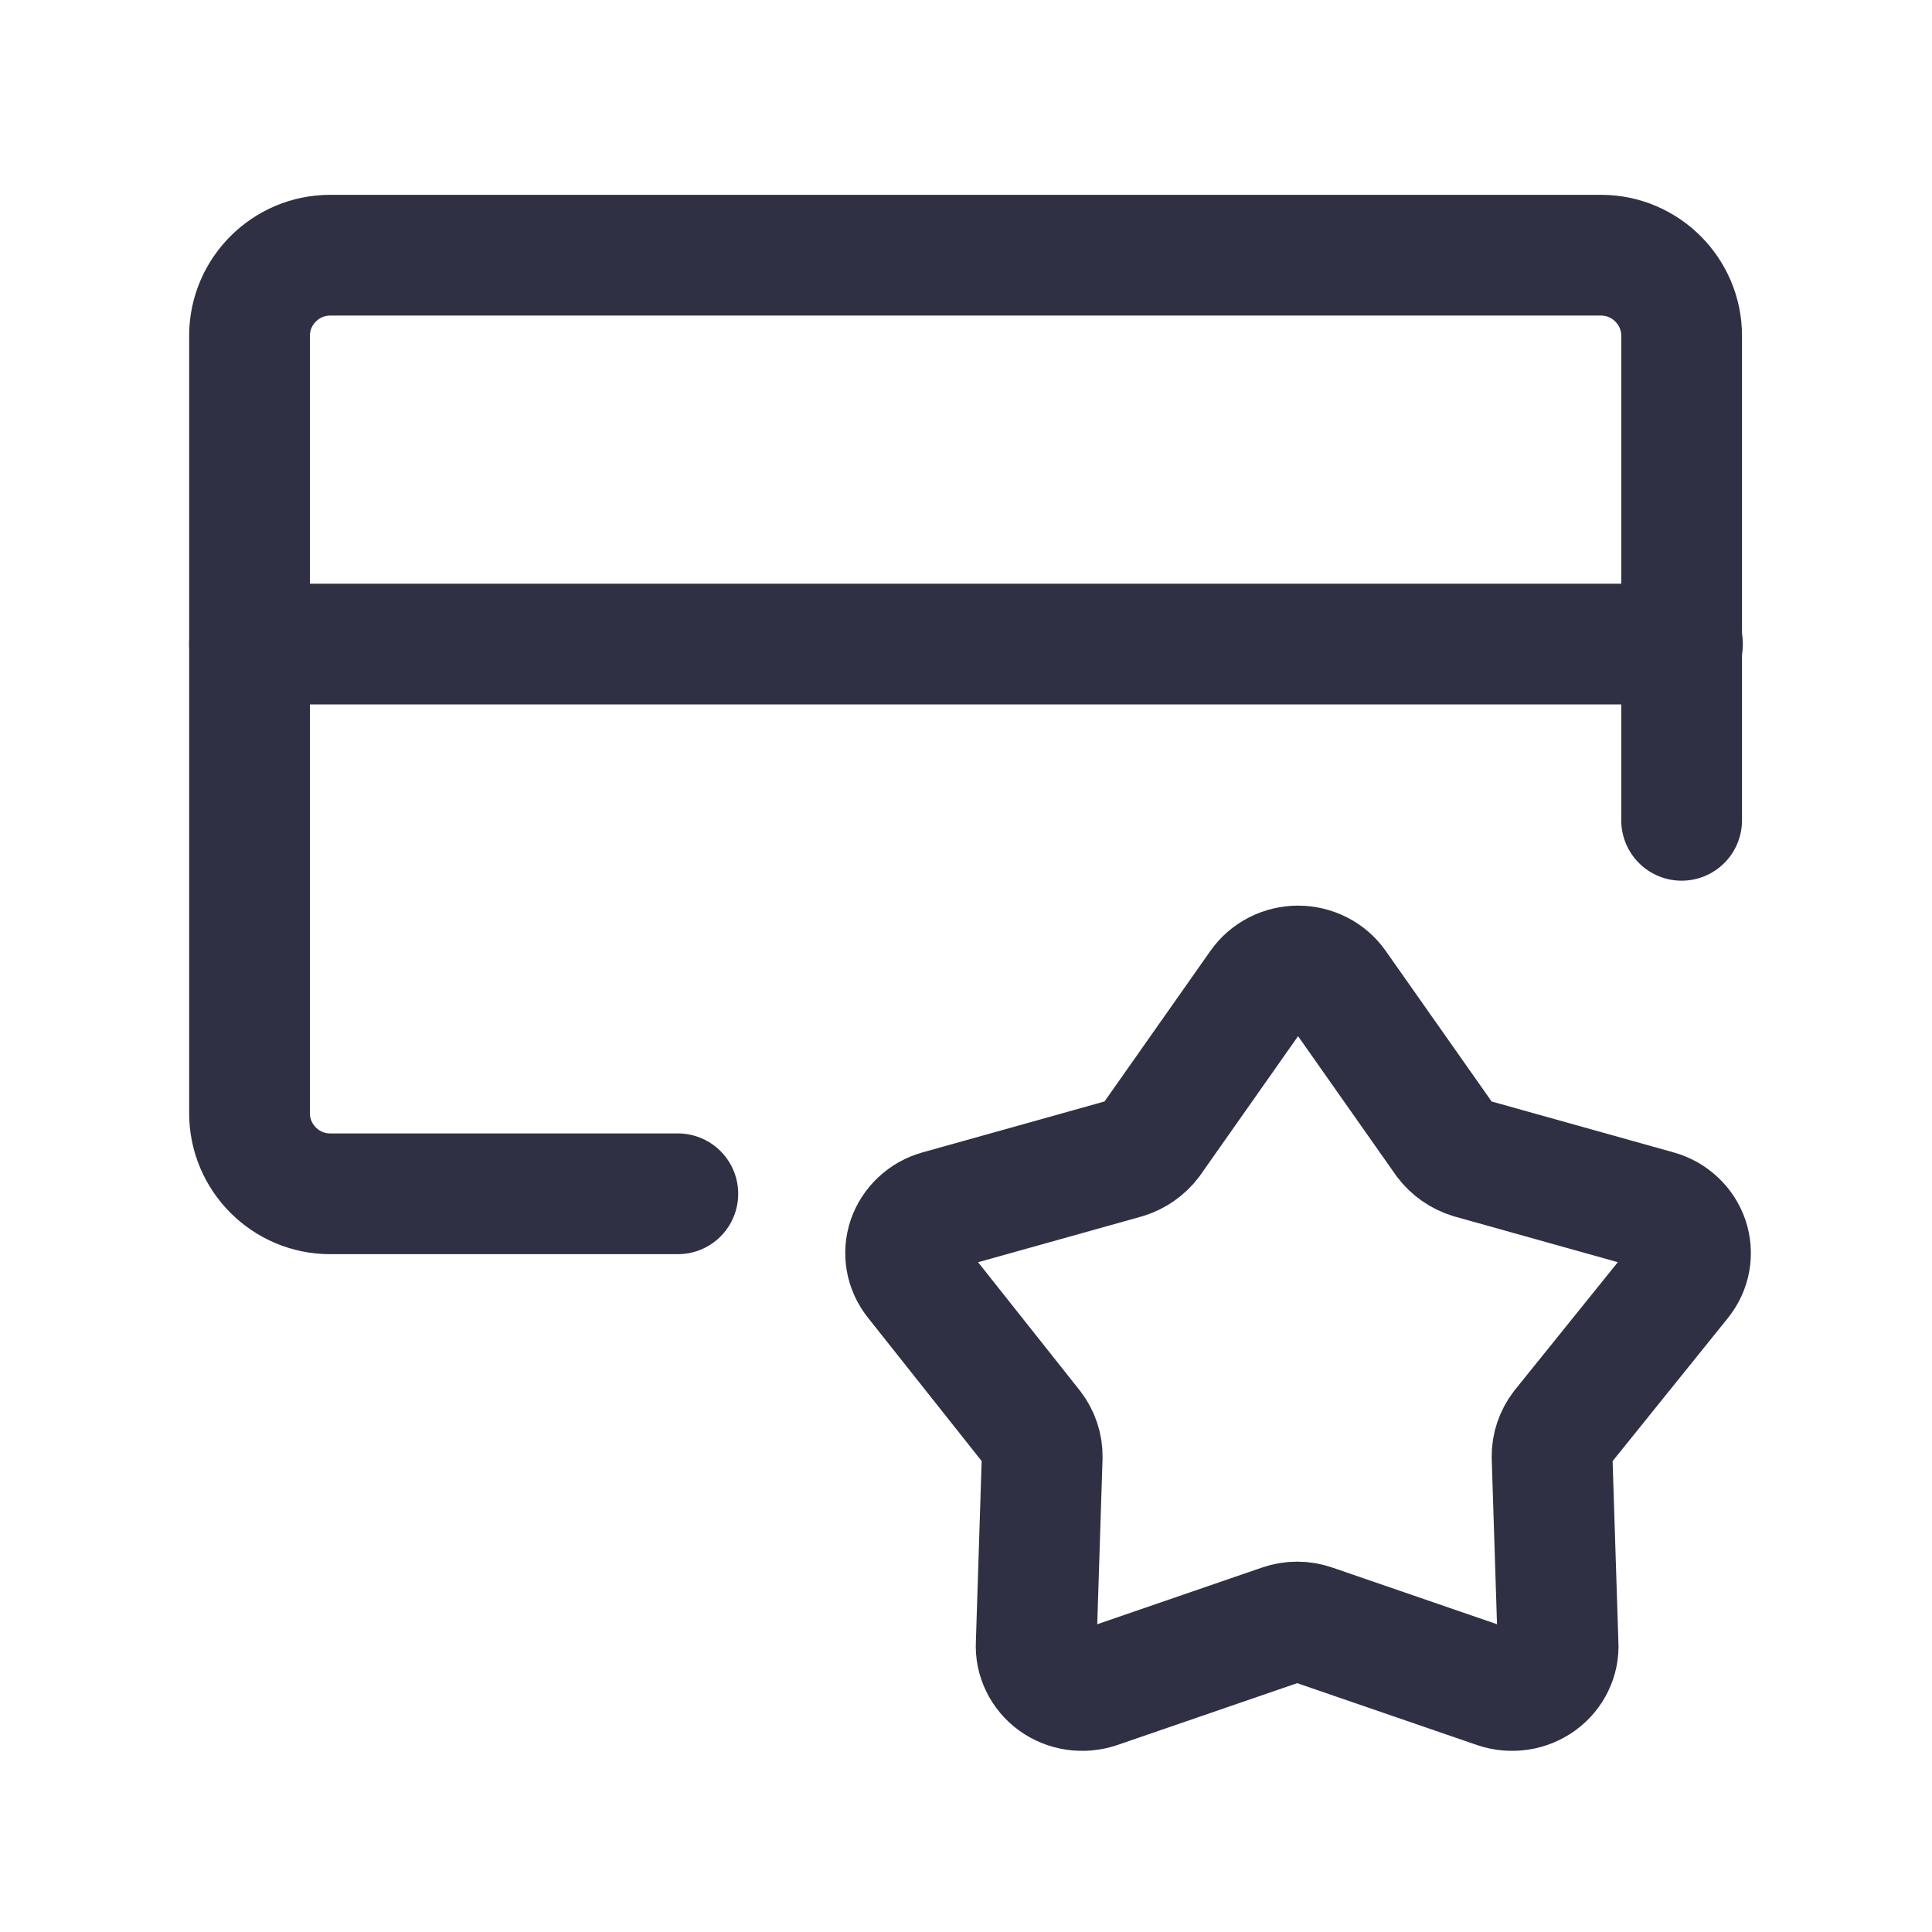
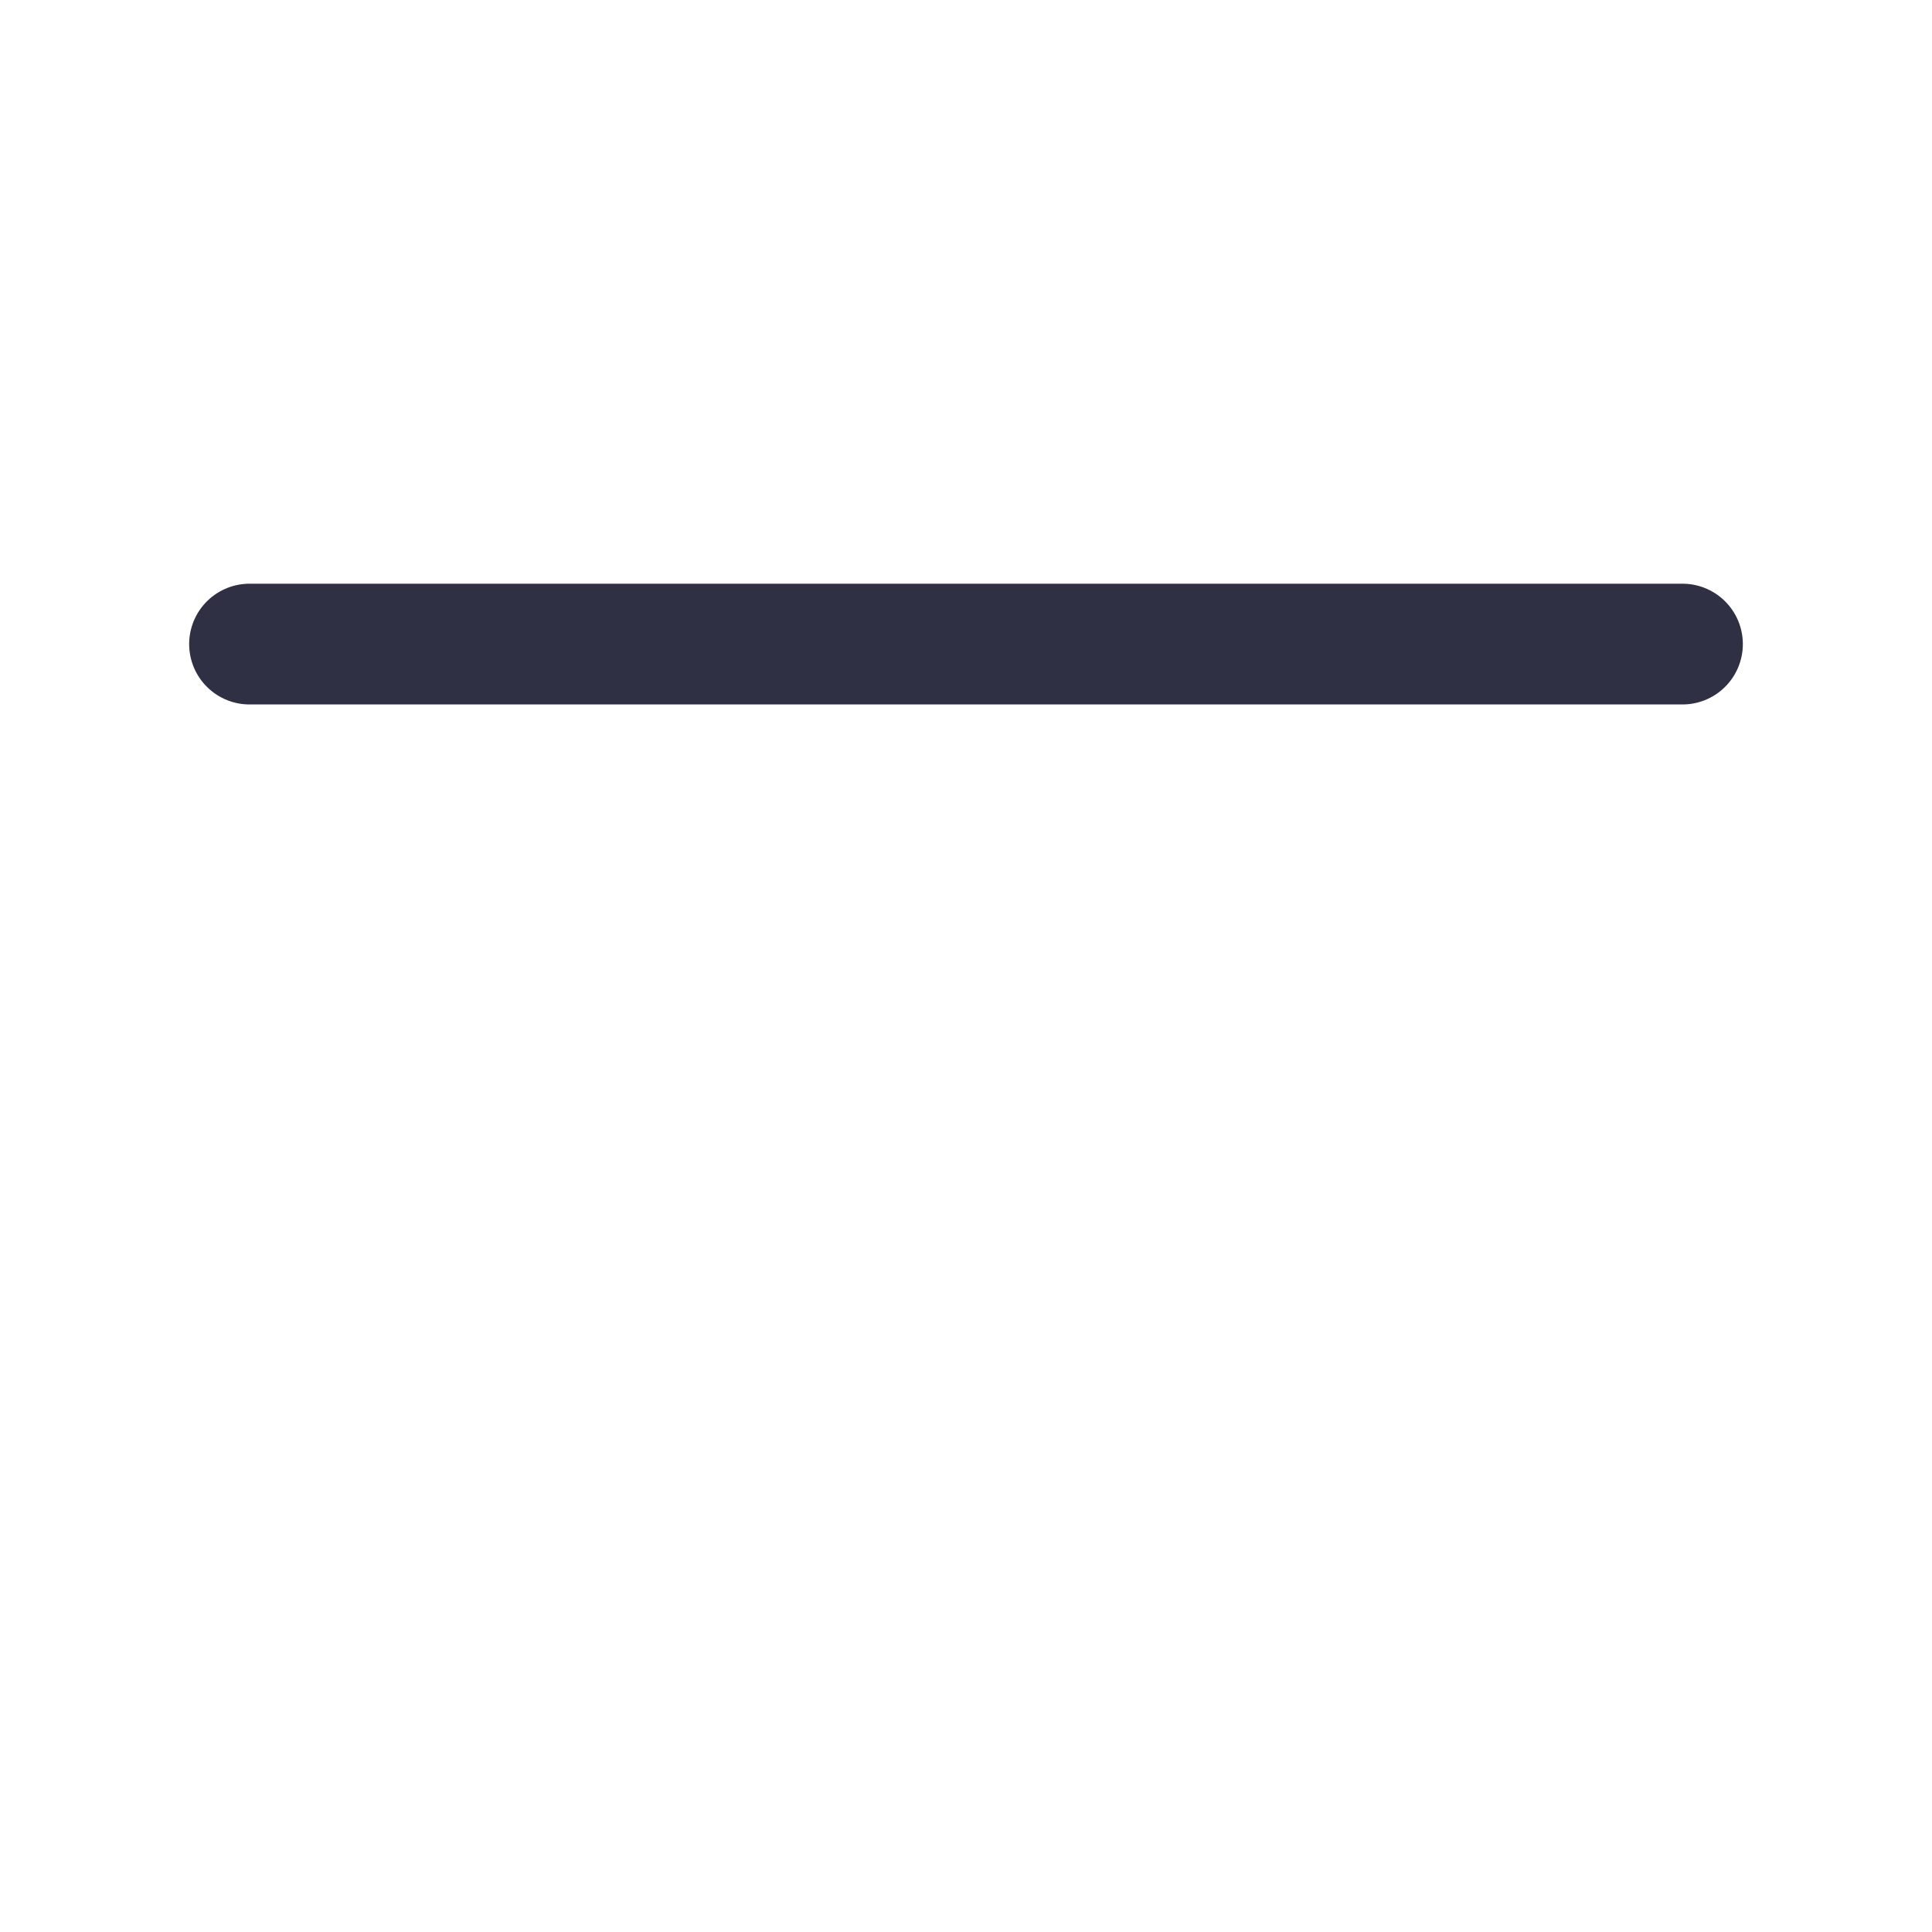
<svg xmlns="http://www.w3.org/2000/svg" width="32" height="32" viewBox="0 0 32 32" fill="none">
-   <path d="M11.227 19.773H5.467C4.733 19.773 4.133 19.173 4.133 18.44V5.56C4.133 4.827 4.733 4.227 5.467 4.227H26.52C27.253 4.227 27.853 4.827 27.853 5.56V13.587" stroke="#2F3043" stroke-width="2" stroke-linecap="round" stroke-linejoin="round" />
  <path d="M4.133 10.668H27.867" stroke="#2F3043" stroke-width="2" stroke-linecap="round" stroke-linejoin="round" />
-   <path d="M22.133 16.324L23.939 18.892C24.043 19.03 24.19 19.133 24.358 19.185L27.453 20.051C27.572 20.084 27.68 20.145 27.769 20.229C27.858 20.312 27.924 20.415 27.963 20.528C28.001 20.641 28.01 20.762 27.989 20.88C27.968 20.997 27.917 21.108 27.841 21.203L25.867 23.653C25.761 23.79 25.705 23.958 25.707 24.129L25.806 27.225C25.814 27.346 25.79 27.466 25.737 27.575C25.684 27.685 25.604 27.78 25.503 27.853C25.403 27.925 25.286 27.973 25.162 27.991C25.038 28.01 24.911 27.998 24.793 27.959L21.744 26.91C21.576 26.851 21.393 26.851 21.226 26.91L18.177 27.959C18.058 27.998 17.932 28.01 17.808 27.991C17.684 27.973 17.566 27.925 17.466 27.853C17.366 27.78 17.286 27.685 17.233 27.575C17.18 27.466 17.156 27.346 17.163 27.225L17.262 24.129C17.264 23.958 17.208 23.79 17.102 23.653L15.159 21.203C15.083 21.108 15.032 20.997 15.011 20.88C14.99 20.762 14.999 20.641 15.037 20.528C15.076 20.415 15.142 20.312 15.231 20.229C15.32 20.145 15.428 20.084 15.547 20.051L18.642 19.185C18.81 19.133 18.957 19.03 19.061 18.892L20.867 16.324C20.937 16.224 21.031 16.143 21.142 16.086C21.252 16.03 21.375 16 21.5 16C21.625 16 21.748 16.03 21.858 16.086C21.969 16.143 22.063 16.224 22.133 16.324V16.324Z" stroke="#2F3043" stroke-width="2" stroke-linecap="round" stroke-linejoin="round" />
</svg>